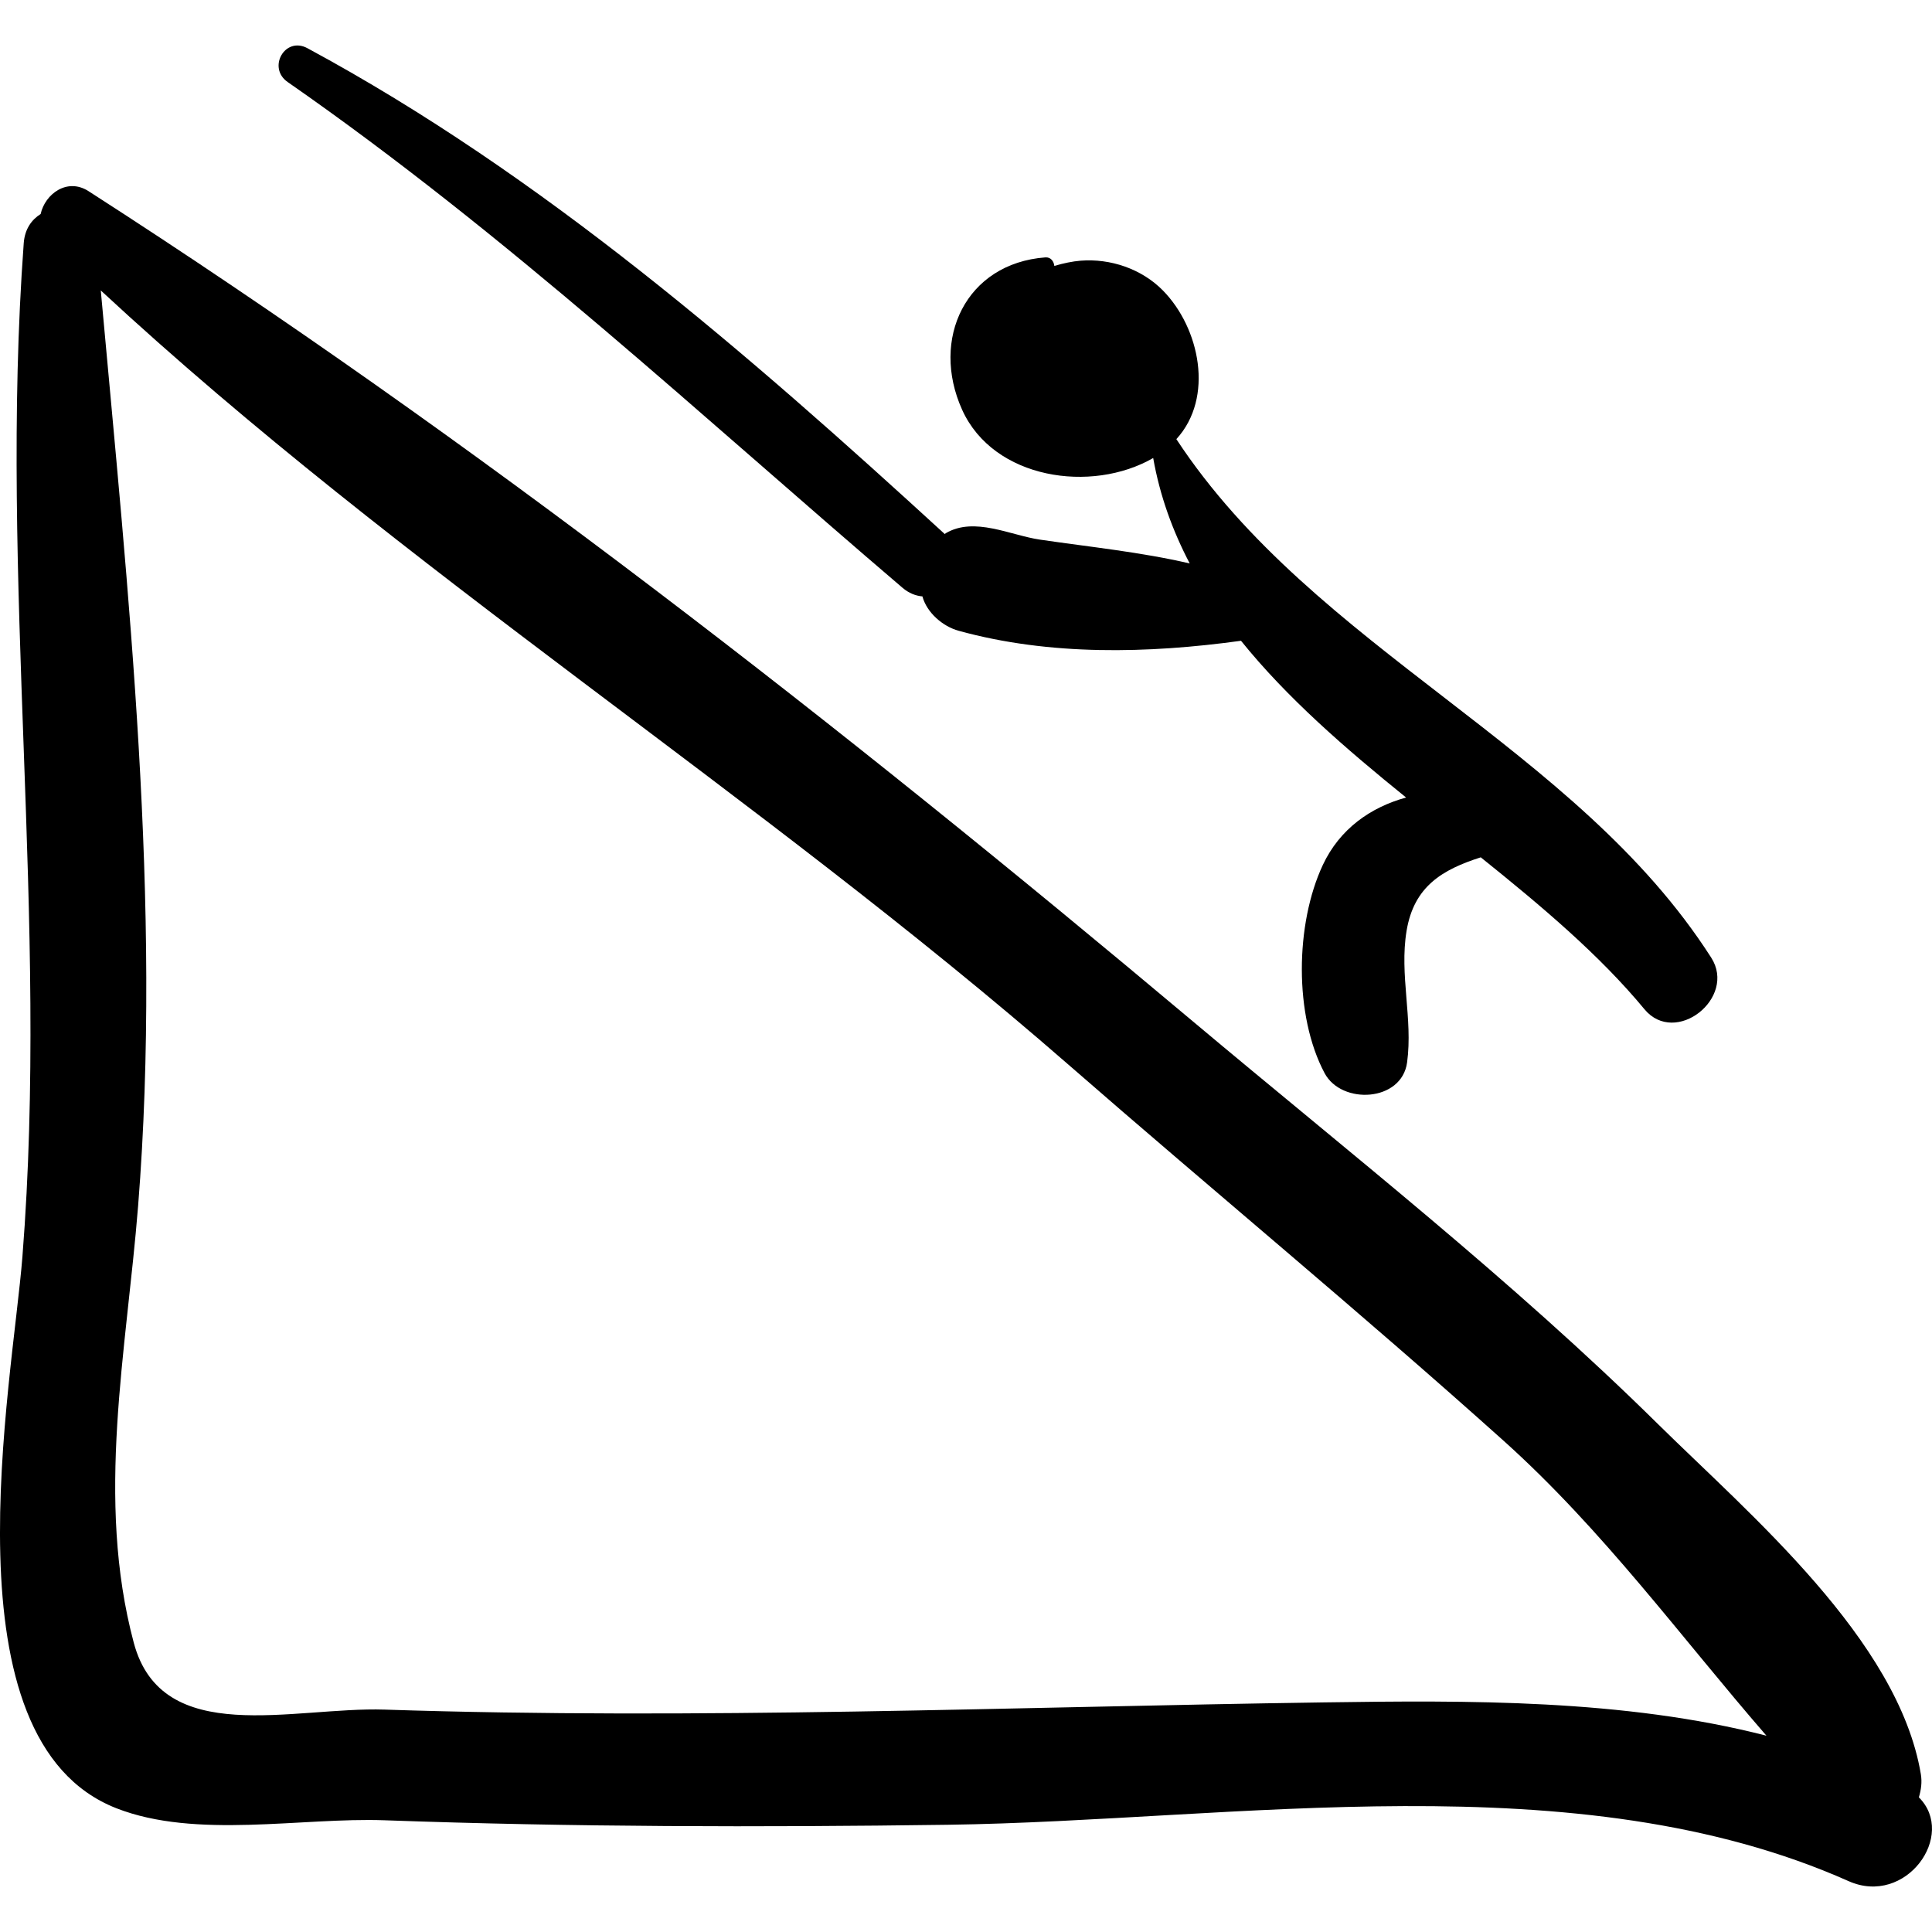
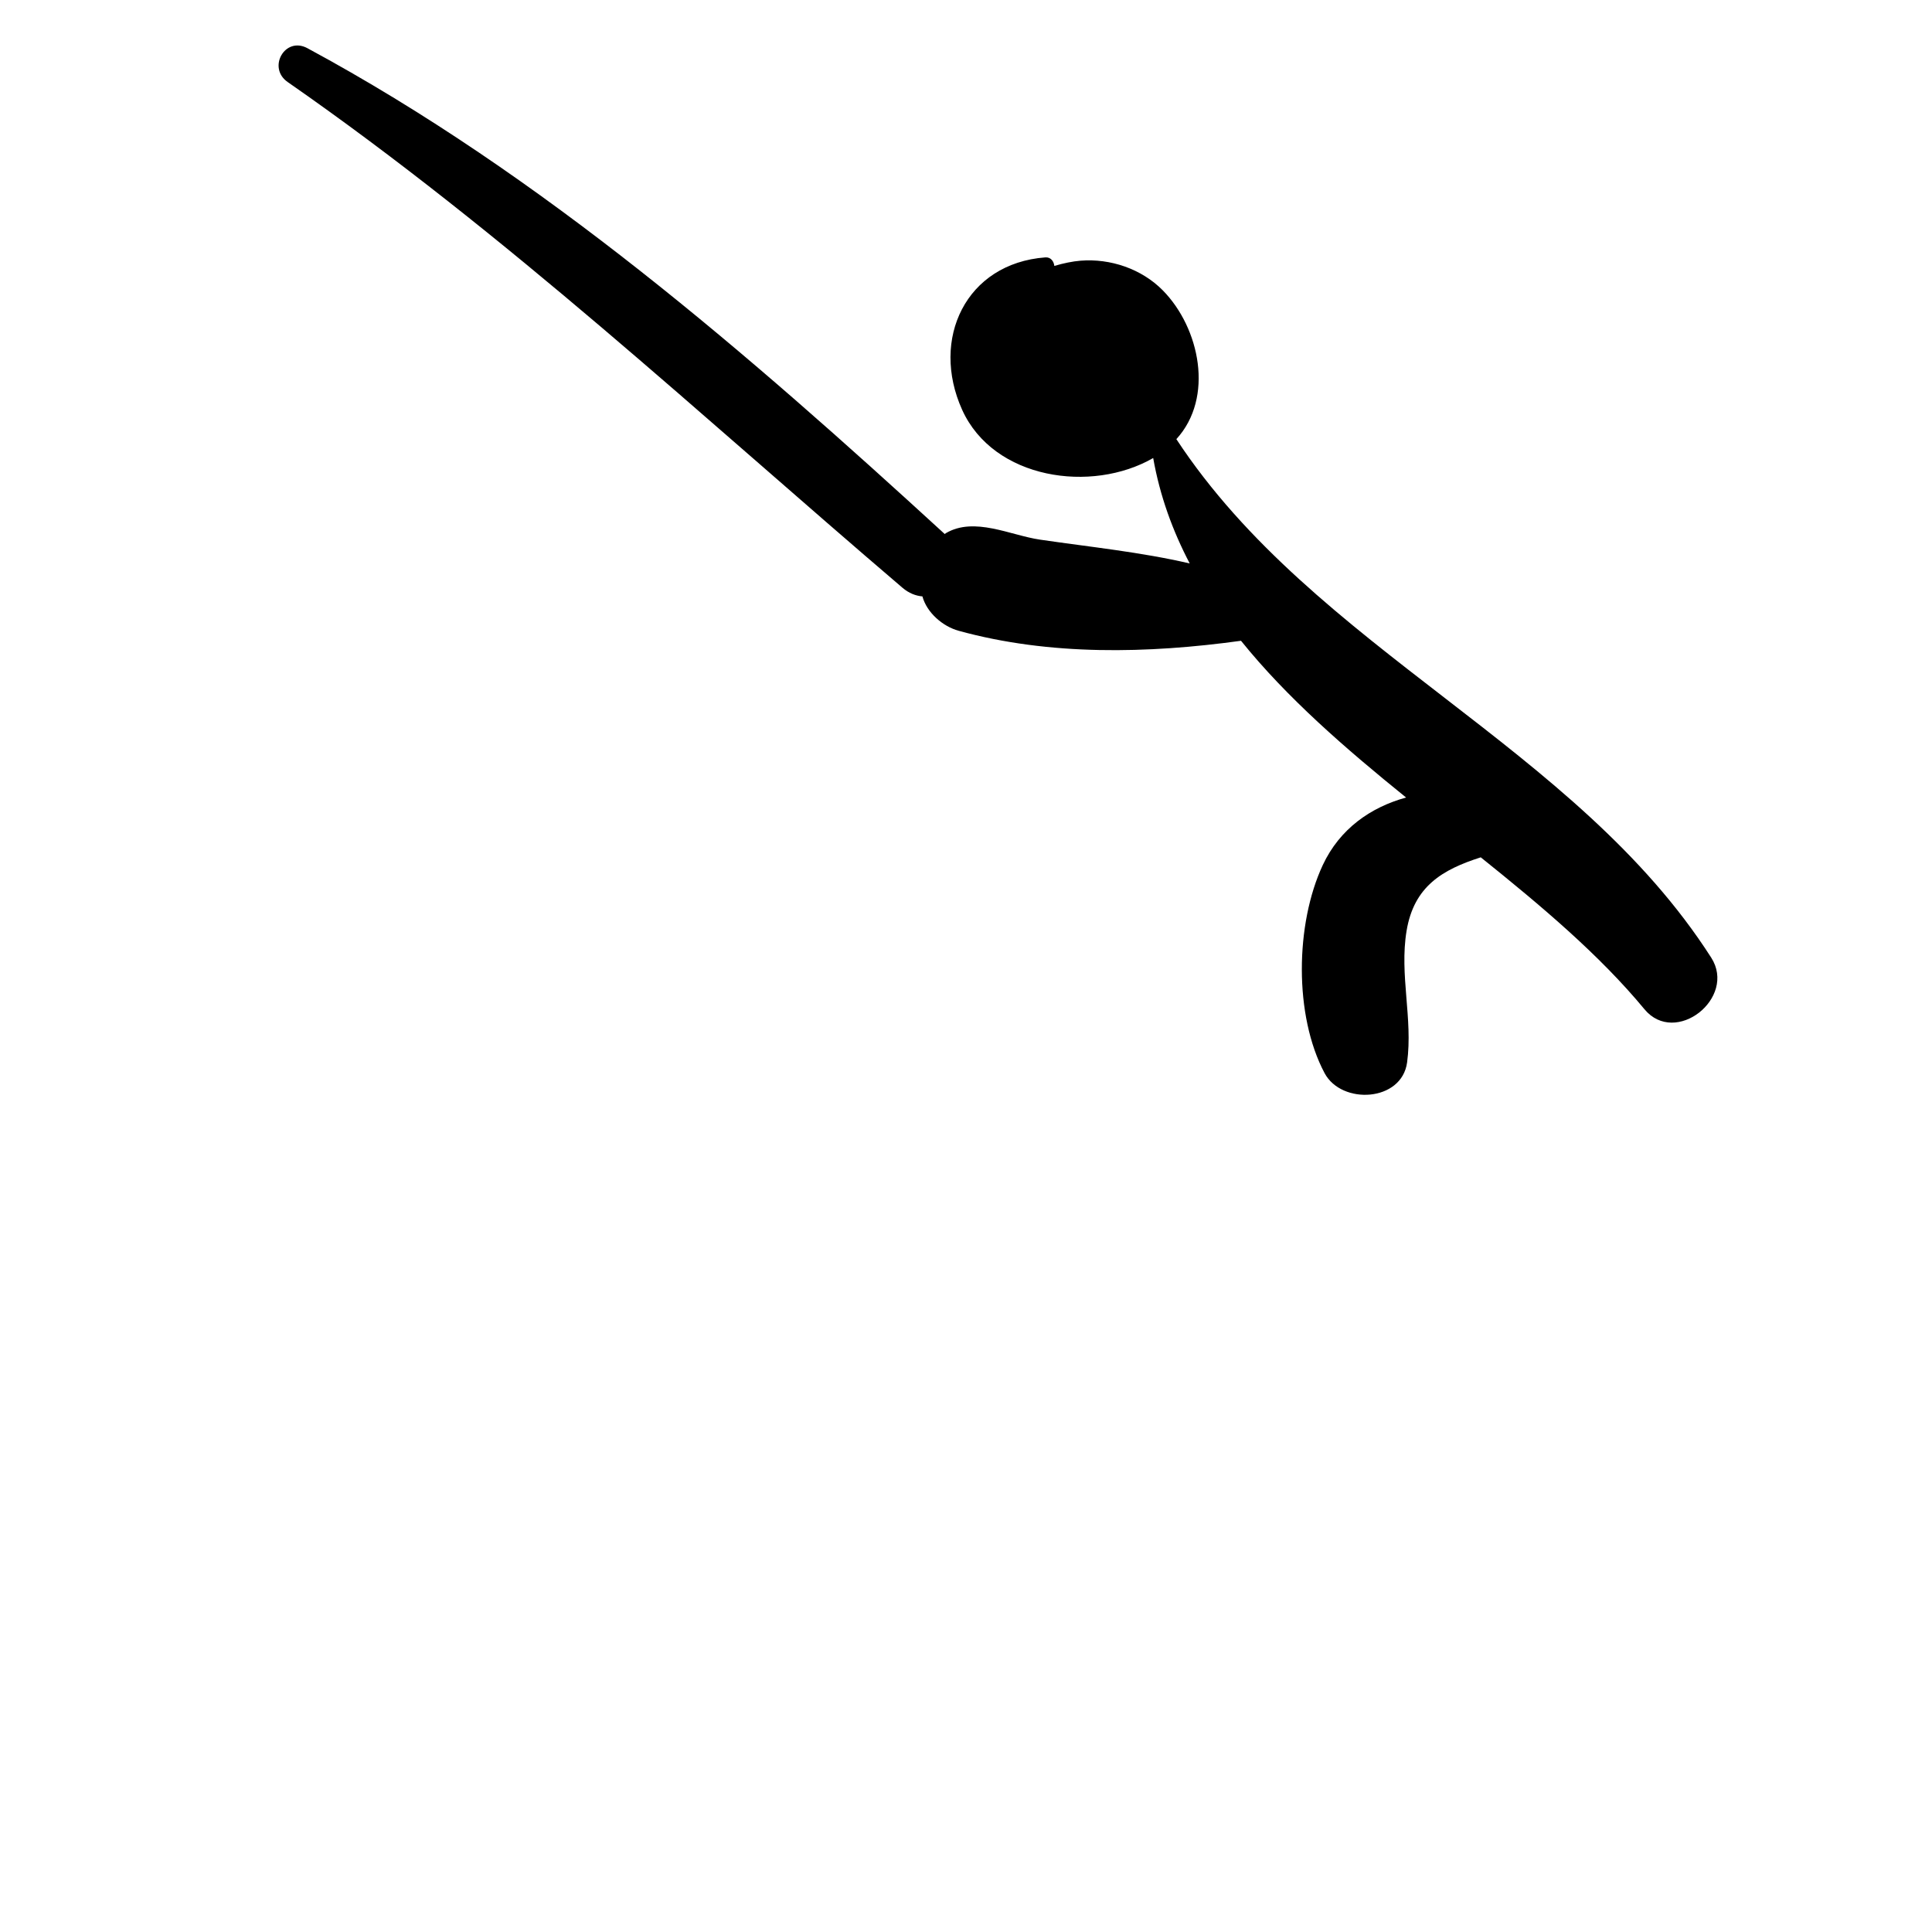
<svg xmlns="http://www.w3.org/2000/svg" fill="#000000" version="1.1" id="Capa_1" width="800px" height="800px" viewBox="0 0 191.1 191.1" xml:space="preserve">
  <g>
-     <path d="M189.801,177.78c0.217-0.721,0.331-1.487,0.194-2.303c-2.235-13.303-16.938-25.678-26.018-34.635   c-14.431-14.237-30.469-26.787-45.976-39.807C83.191,71.807,47.03,43.515,8.754,18.907c-2.106-1.354-4.299,0.28-4.734,2.262   c-0.882,0.552-1.568,1.476-1.672,2.882c-2.457,33.414,2.506,66.839-0.13,100.247c-1.003,12.711-7.933,47.82,9.298,54.563   c7.867,3.077,18.321,0.891,26.534,1.188c18.555,0.67,37.124,0.7,55.686,0.445c28.473-0.391,62.22-6.393,89.117,5.576   C188.515,188.59,193.561,181.524,189.801,177.78z M130.945,168.389c-31.026,0.445-61.842,1.732-92.895,0.714   c-9.053-0.297-22.028,3.839-24.818-6.613c-3.799-14.232-0.713-28.854,0.429-43.21c2.38-29.915-0.982-60.673-3.693-90.55   c29.896,27.724,64.971,49.773,95.706,76.571c14.29,12.459,28.912,24.522,43.027,37.187c9.891,8.875,17.536,19.416,26.024,29.196   C160.591,168.053,145.129,168.185,130.945,168.389z" />
    <path d="M169.263,94.726c-13.379-20.914-39.213-30.449-52.905-51.289c3.763-4.113,2.313-11.001-1.334-14.708   c-2.102-2.137-5.196-3.182-8.154-2.942c-0.767,0.062-1.663,0.244-2.582,0.516c-0.051-0.457-0.357-0.884-0.887-0.844   c-7.861,0.591-11.395,8.073-8.233,15.073c3.114,6.89,12.81,8.286,18.898,4.773c0.662,3.749,1.923,7.198,3.613,10.428   c-4.852-1.128-9.821-1.624-14.811-2.356c-2.946-0.432-6.484-2.296-9.311-0.64c-0.044,0.026-0.065,0.061-0.108,0.087   C74.03,35.029,53.687,17.325,30.407,4.767C28.181,3.566,26.42,6.7,28.452,8.112C50.185,23.227,69.2,41.01,89.271,58.141   c0.625,0.533,1.302,0.794,1.968,0.851c0.444,1.628,2.027,2.972,3.58,3.399c9.026,2.488,18.722,2.259,27.933,0.99   c4.555,5.656,10.341,10.663,16.329,15.504c-3.493,0.959-6.561,3.09-8.237,6.673c-2.729,5.832-2.863,14.881,0.176,20.591   c1.677,3.148,7.631,2.853,8.161-1.066c0.583-4.312-0.771-8.662-0.054-13c0.731-4.43,3.557-6.07,7.34-7.282   c5.988,4.804,11.742,9.646,16.189,15.023C165.724,103.532,171.81,98.708,169.263,94.726z" />
  </g>
</svg>